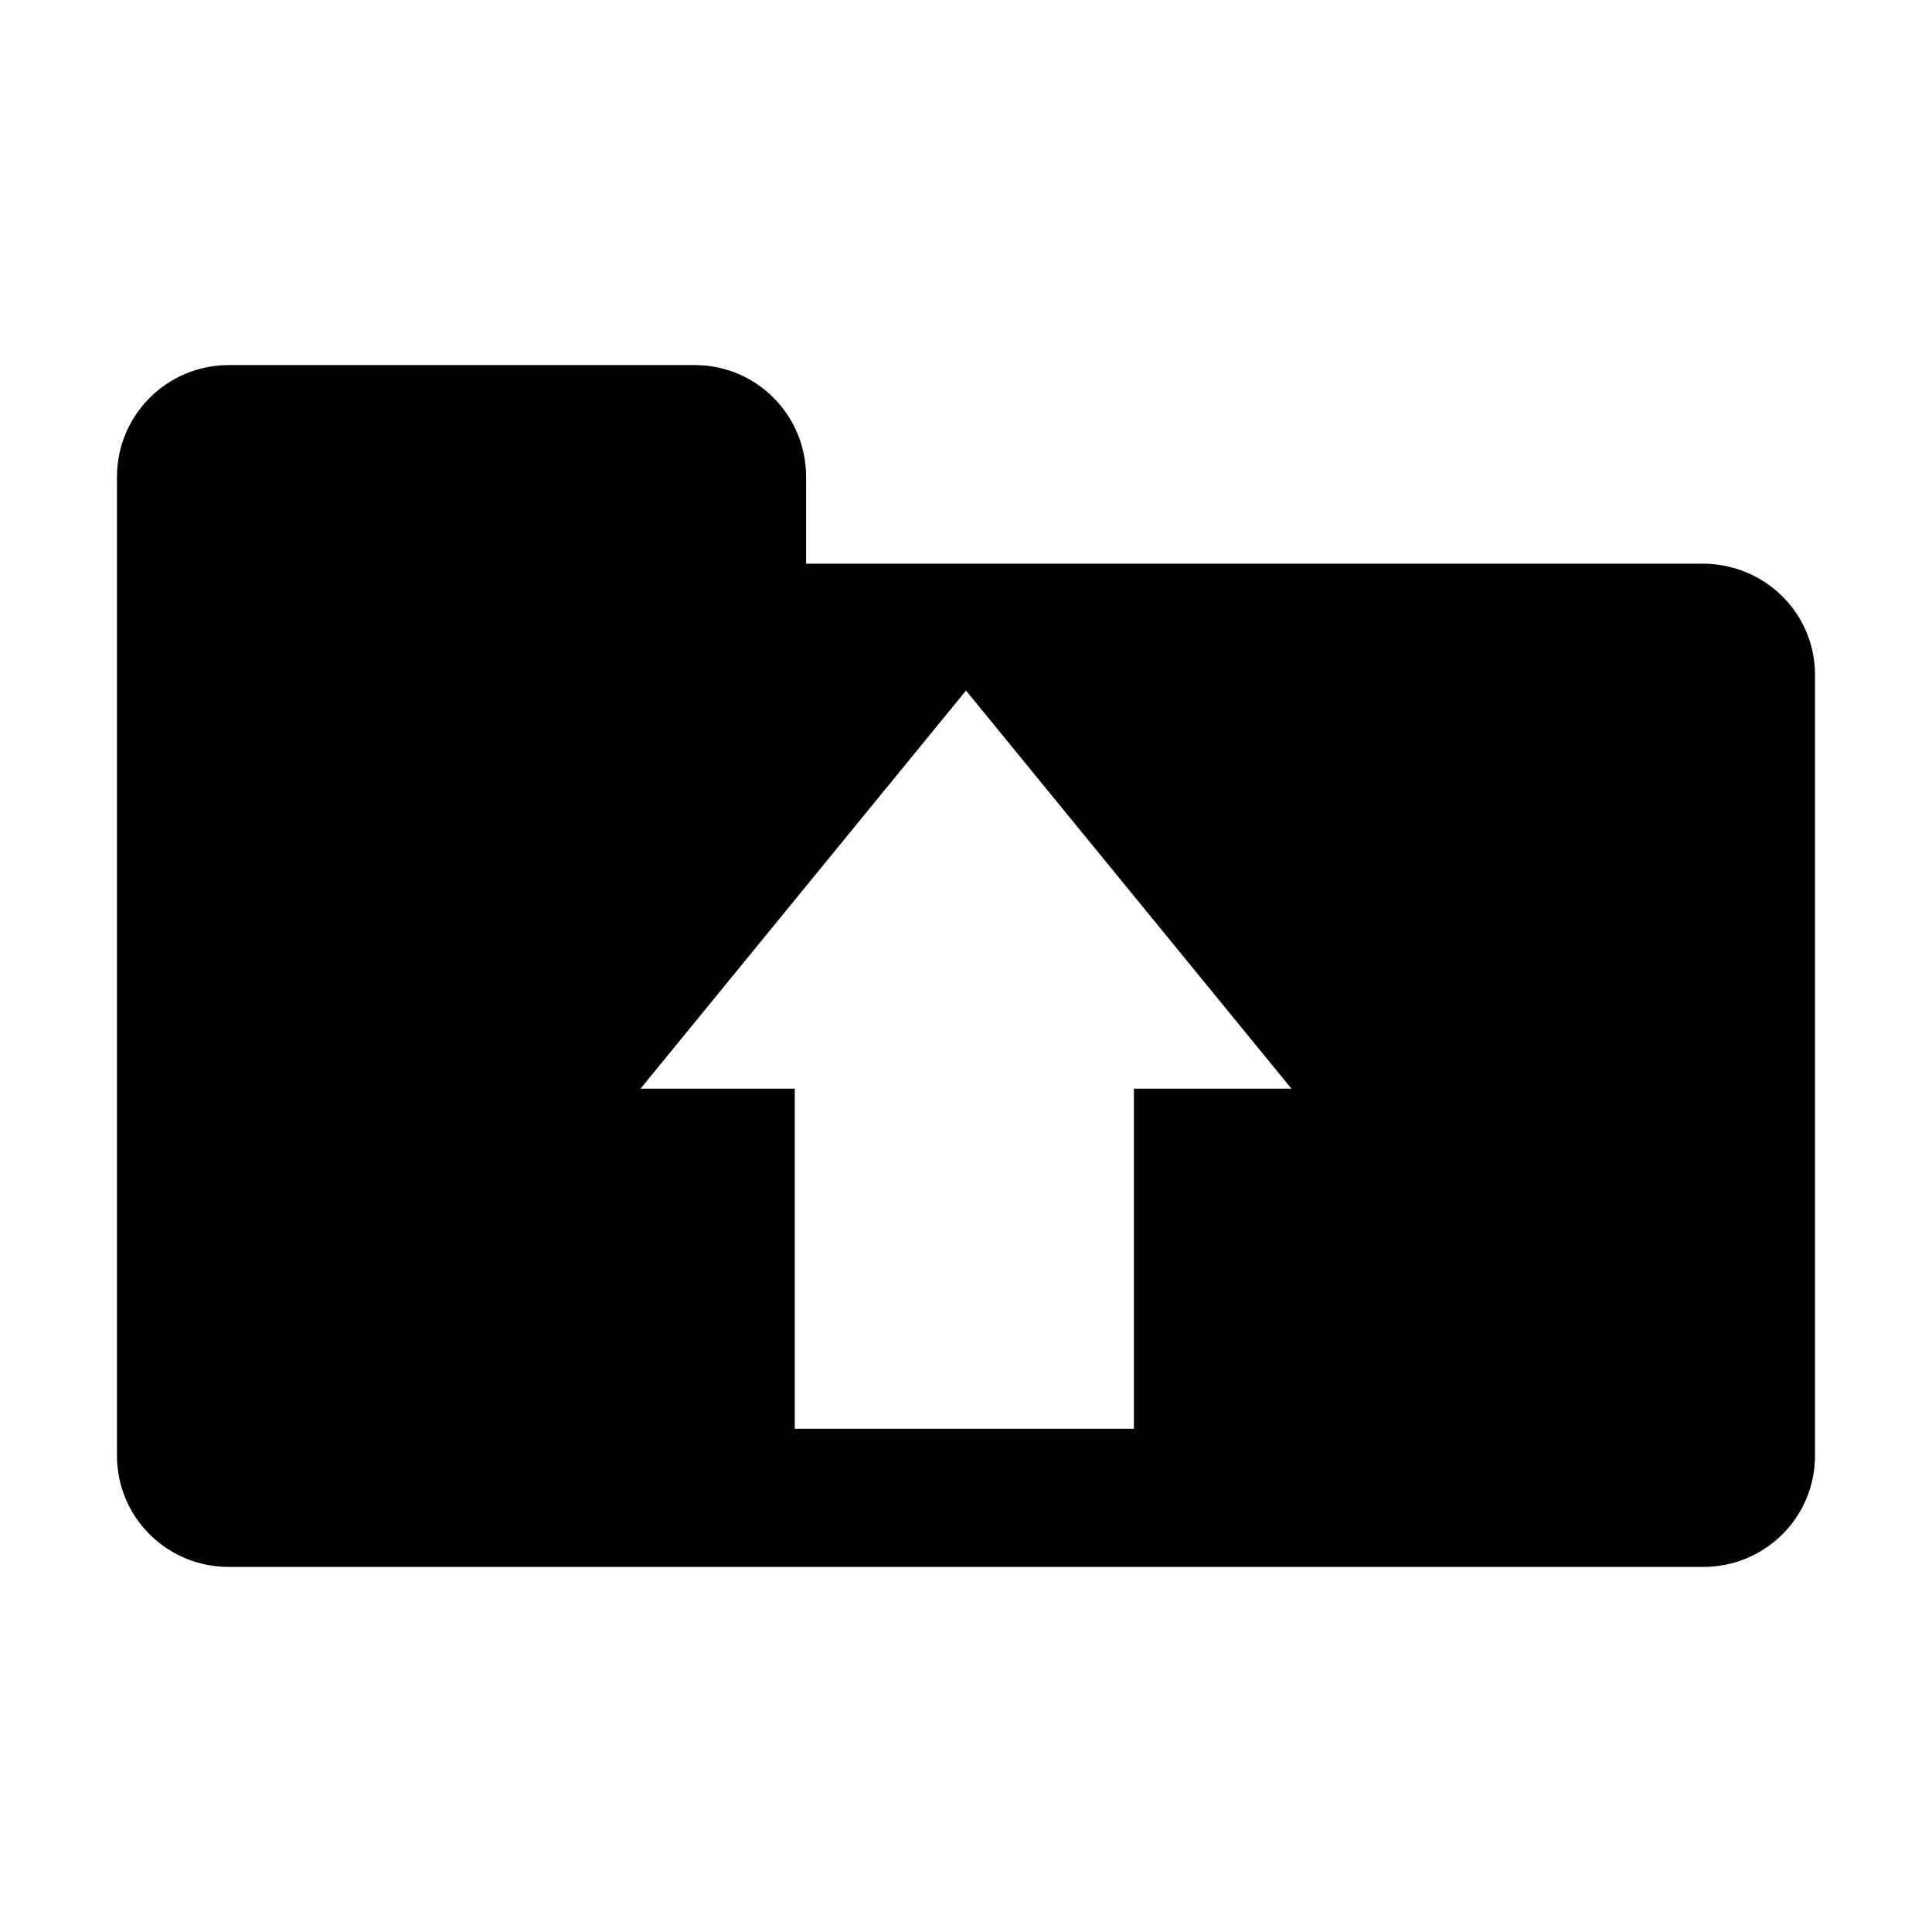
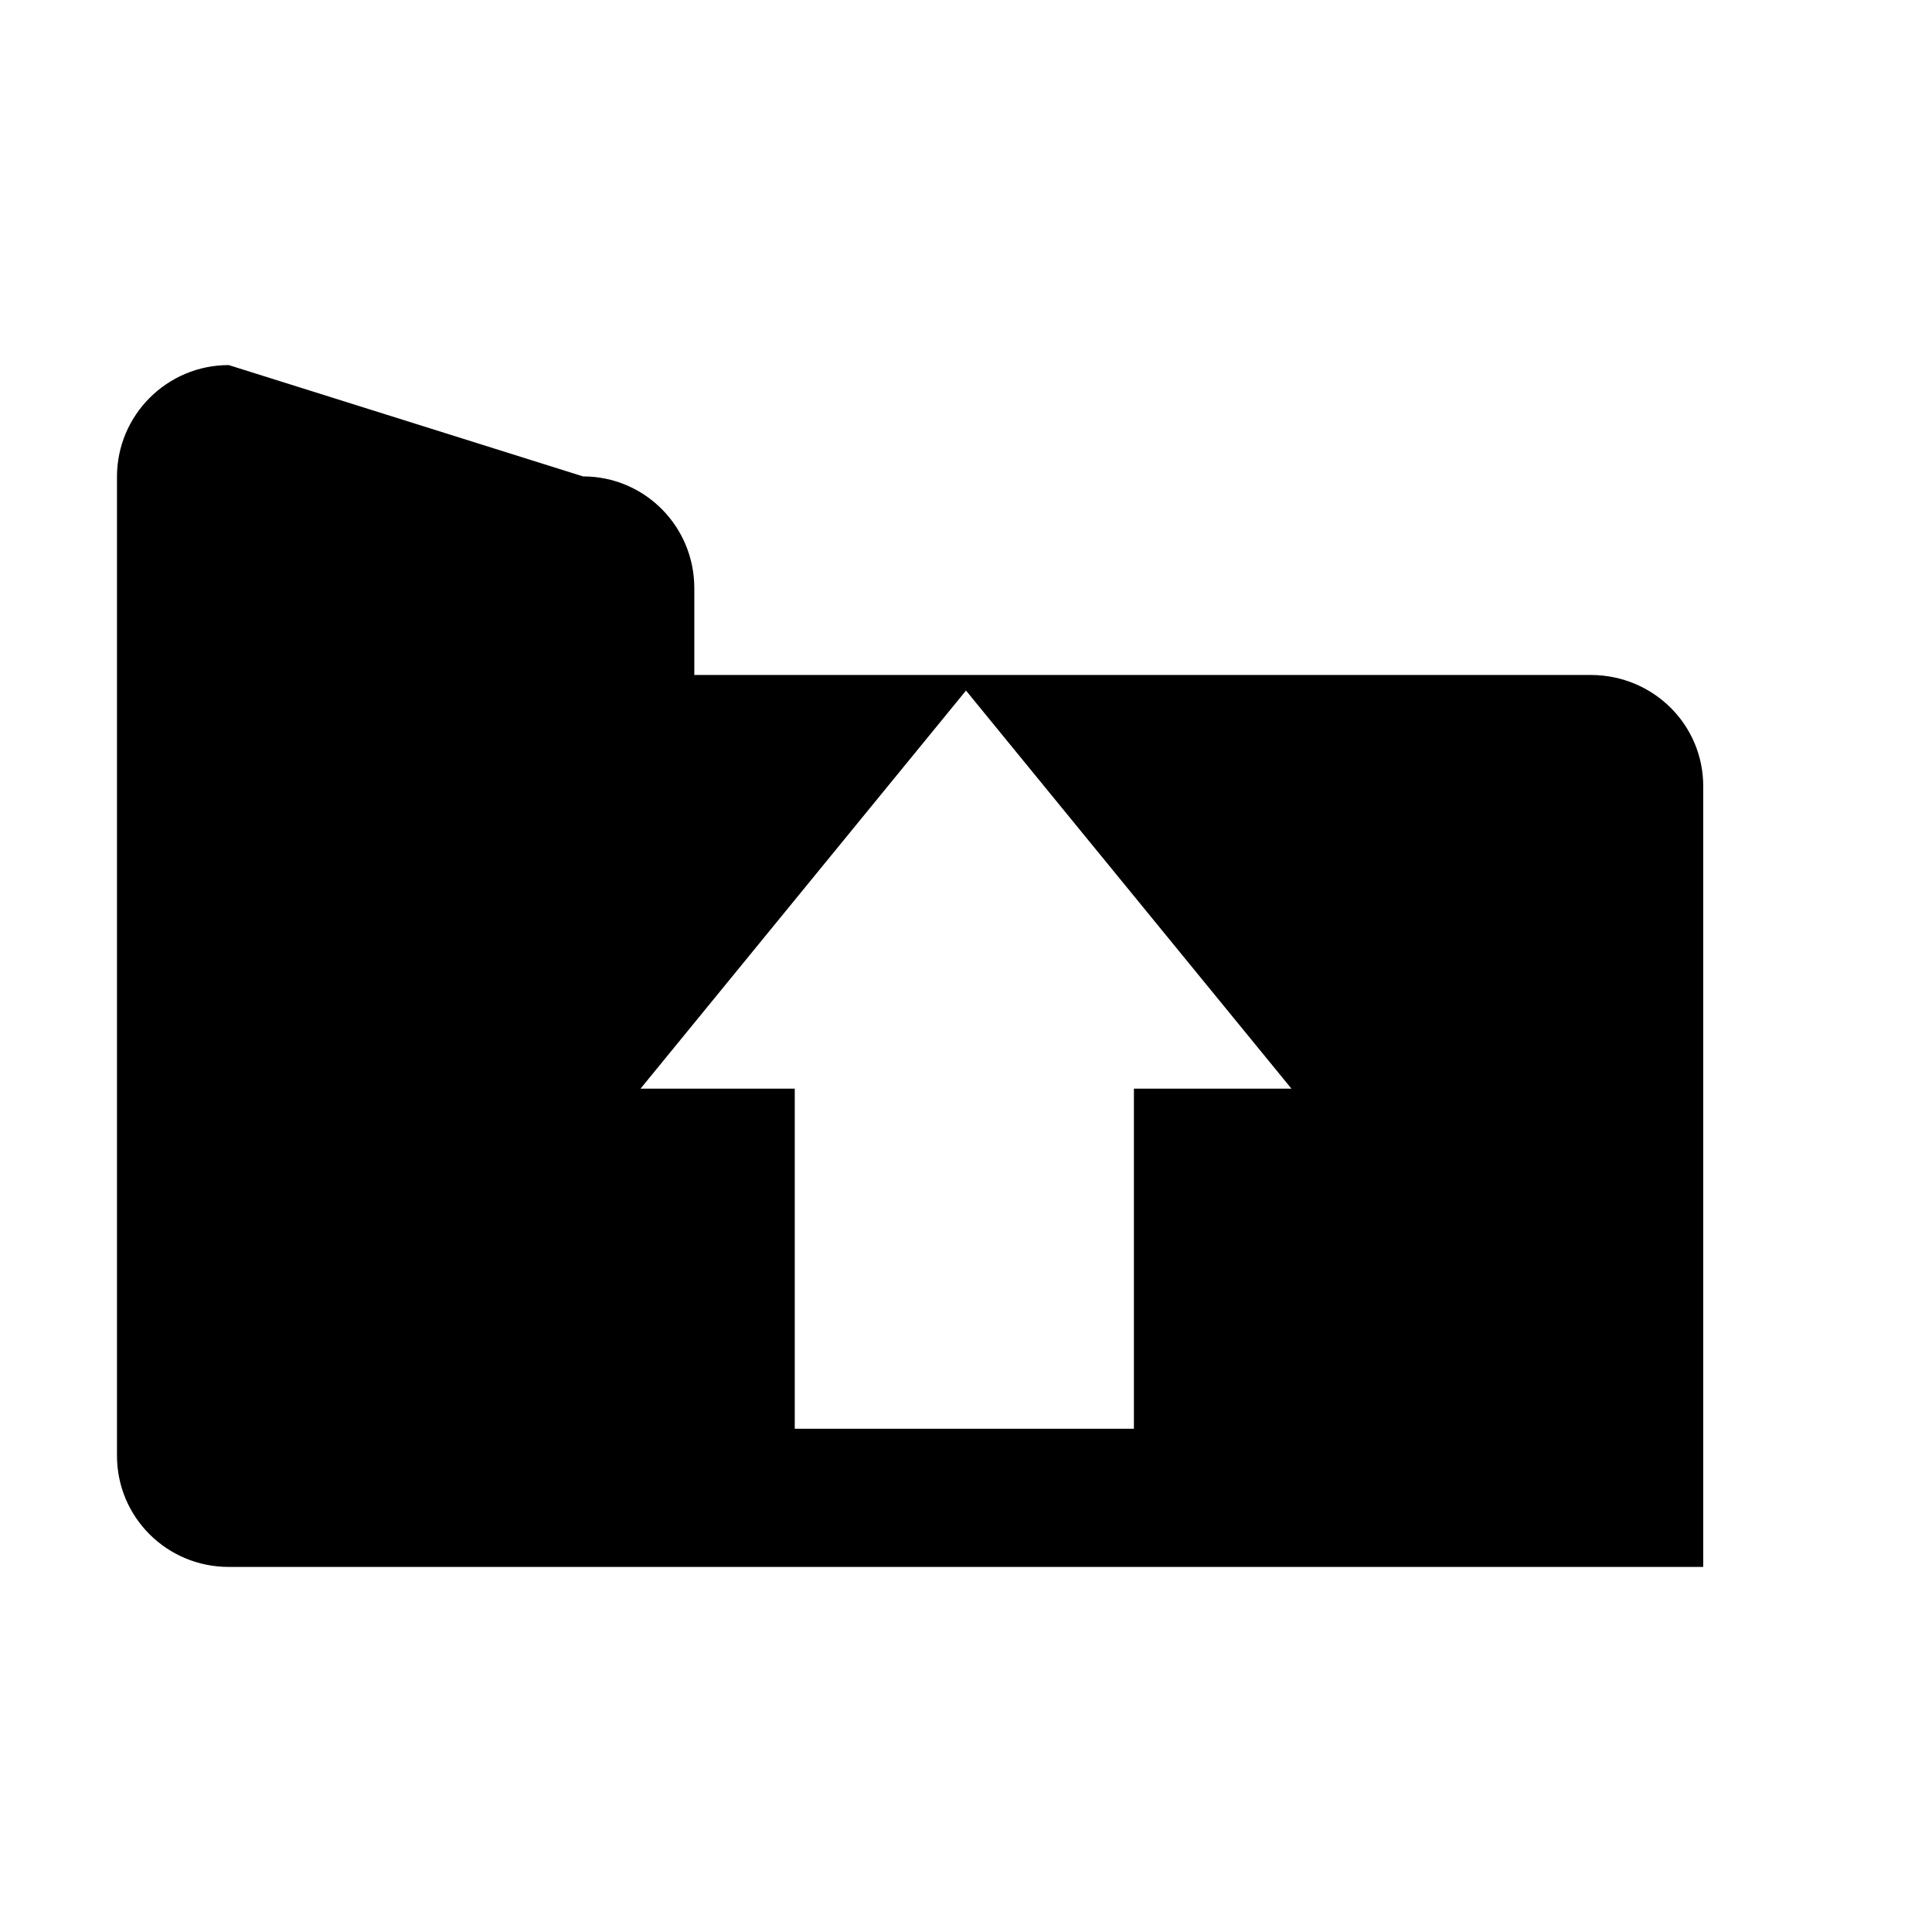
<svg xmlns="http://www.w3.org/2000/svg" width="128" height="128" version="1.1">
  <title>Folder Upload Icon</title>
  <desc>This is shape (source) for Clarity vector icon theme for gtk</desc>
-   <path d="m 15.156,24.188 c -4.093,0 -7.406,3.313 -7.406,7.406 l 0,13.125 0,11.219 0,40.5 c 0,4.093 3.313,7.375 7.406,7.375 l 97.688,0 c 4.093,0 7.406,-3.282 7.406,-7.375 l 0,-51.719 c 0,-4.093 -3.313,-7.35 -7.406,-7.375 l -59.438,0 0,-5.75 c 0,-4.093 -3.282,-7.406 -7.375,-7.406 z M 64,45.752 l 21.562,26.375 -10.438,0 0,22.531 -22.469,0 0,-22.531 -10.219,0 z" />
+   <path d="m 15.156,24.188 c -4.093,0 -7.406,3.313 -7.406,7.406 l 0,13.125 0,11.219 0,40.5 c 0,4.093 3.313,7.375 7.406,7.375 l 97.688,0 l 0,-51.719 c 0,-4.093 -3.313,-7.35 -7.406,-7.375 l -59.438,0 0,-5.75 c 0,-4.093 -3.282,-7.406 -7.375,-7.406 z M 64,45.752 l 21.562,26.375 -10.438,0 0,22.531 -22.469,0 0,-22.531 -10.219,0 z" />
</svg>